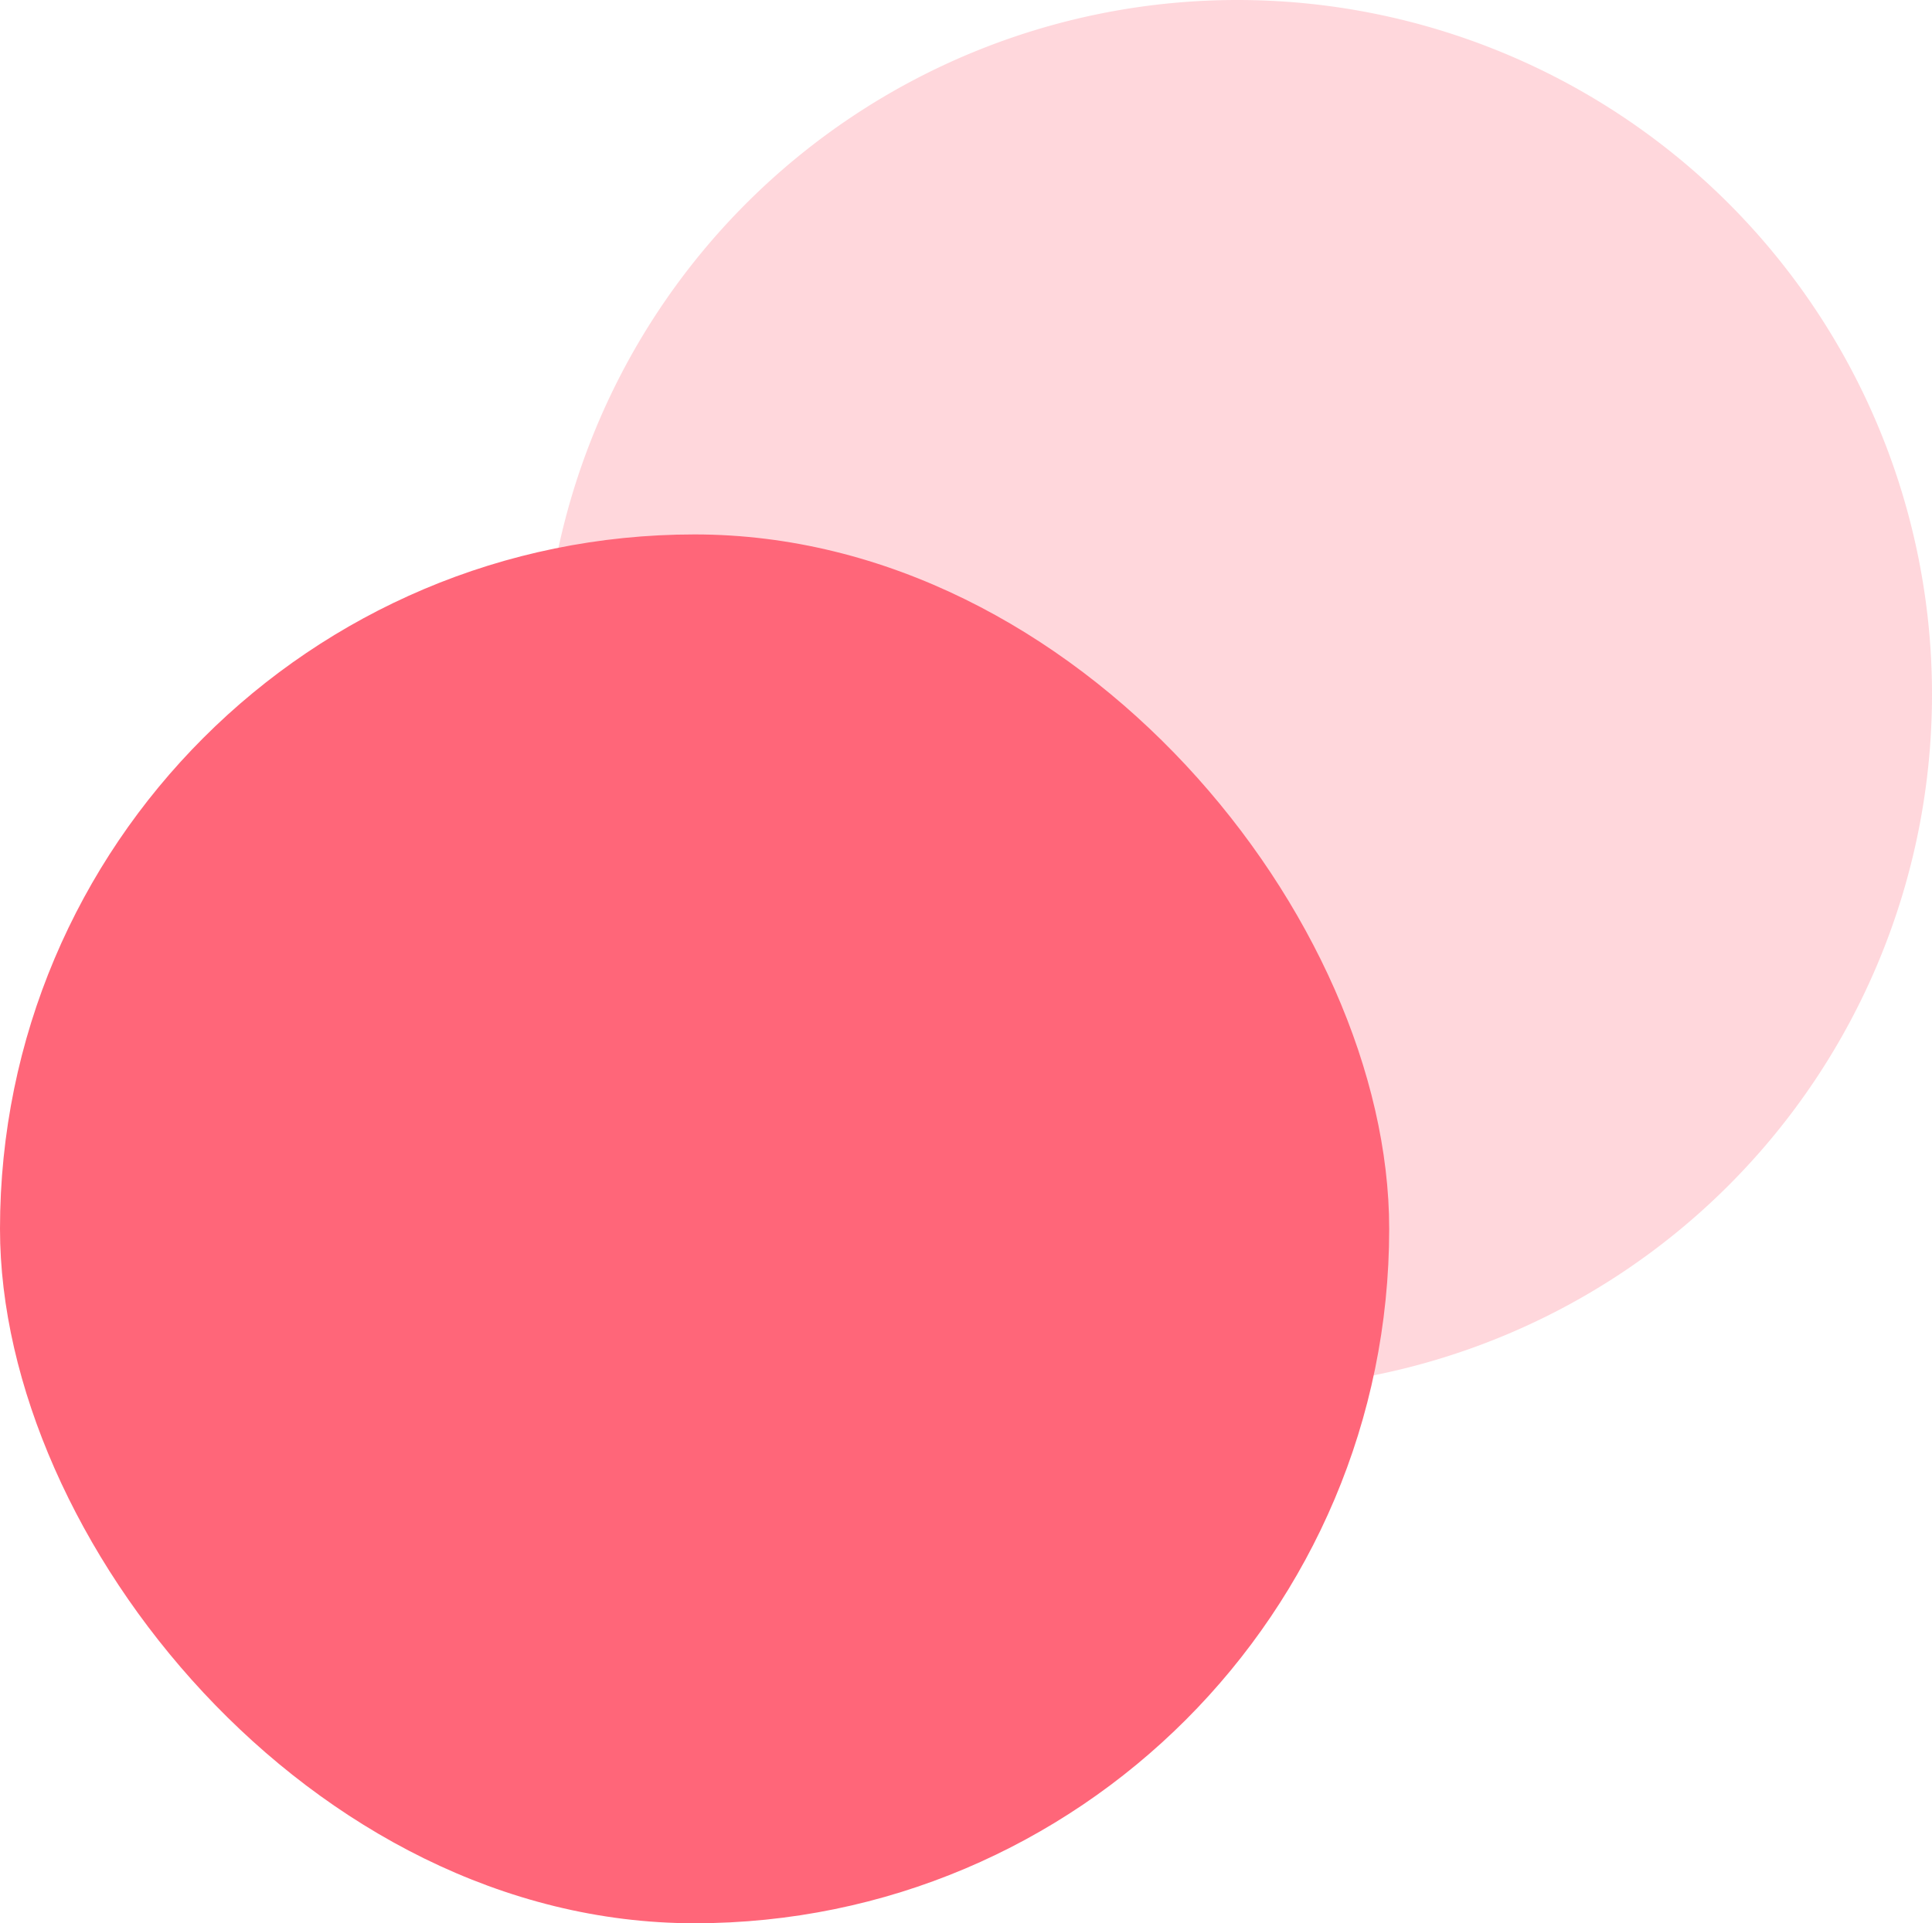
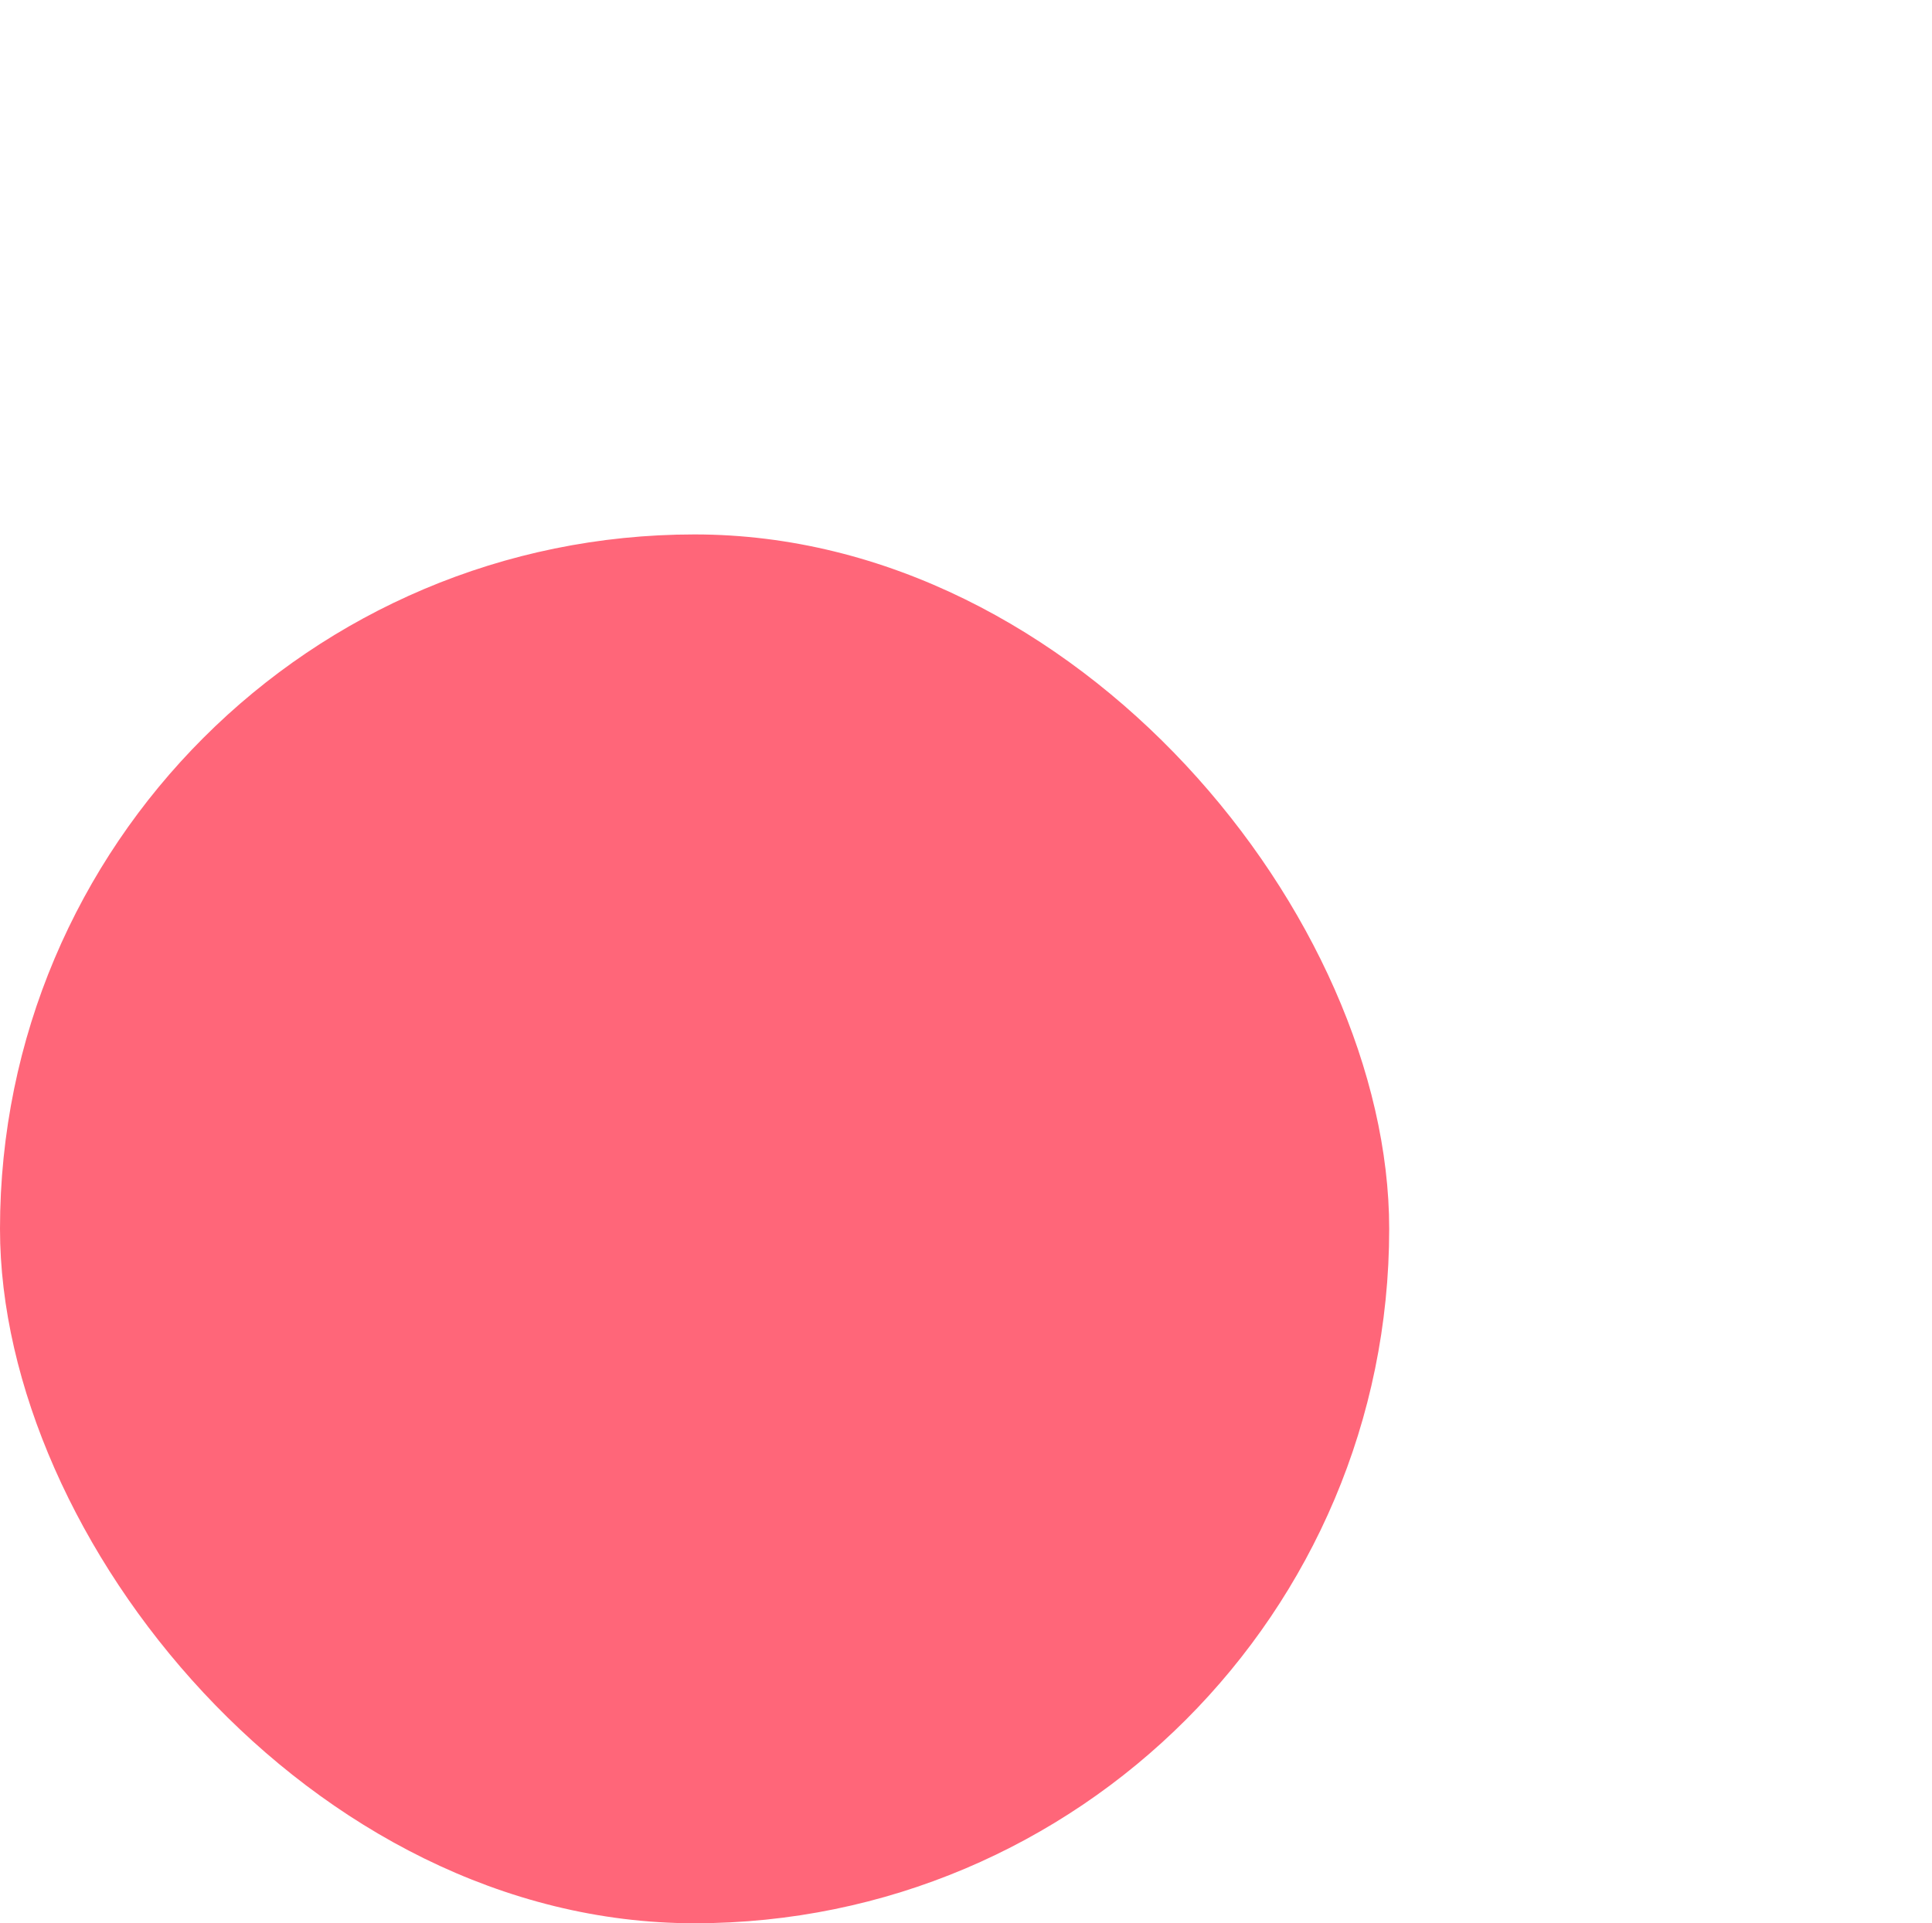
<svg xmlns="http://www.w3.org/2000/svg" width="61.44" height="61.178">
  <g data-name="shapes/child" transform="translate(-151 -948.566)" fill="#ff6679">
-     <path d="M190.351 948.566a22.089 22.089 0 11-22.089 22.089 22.089 22.089 0 0122.089-22.089z" opacity=".258" />
    <rect data-name="Rectangle" width="44.178" height="44.178" rx="22.089" transform="translate(151 965.566)" />
  </g>
</svg>